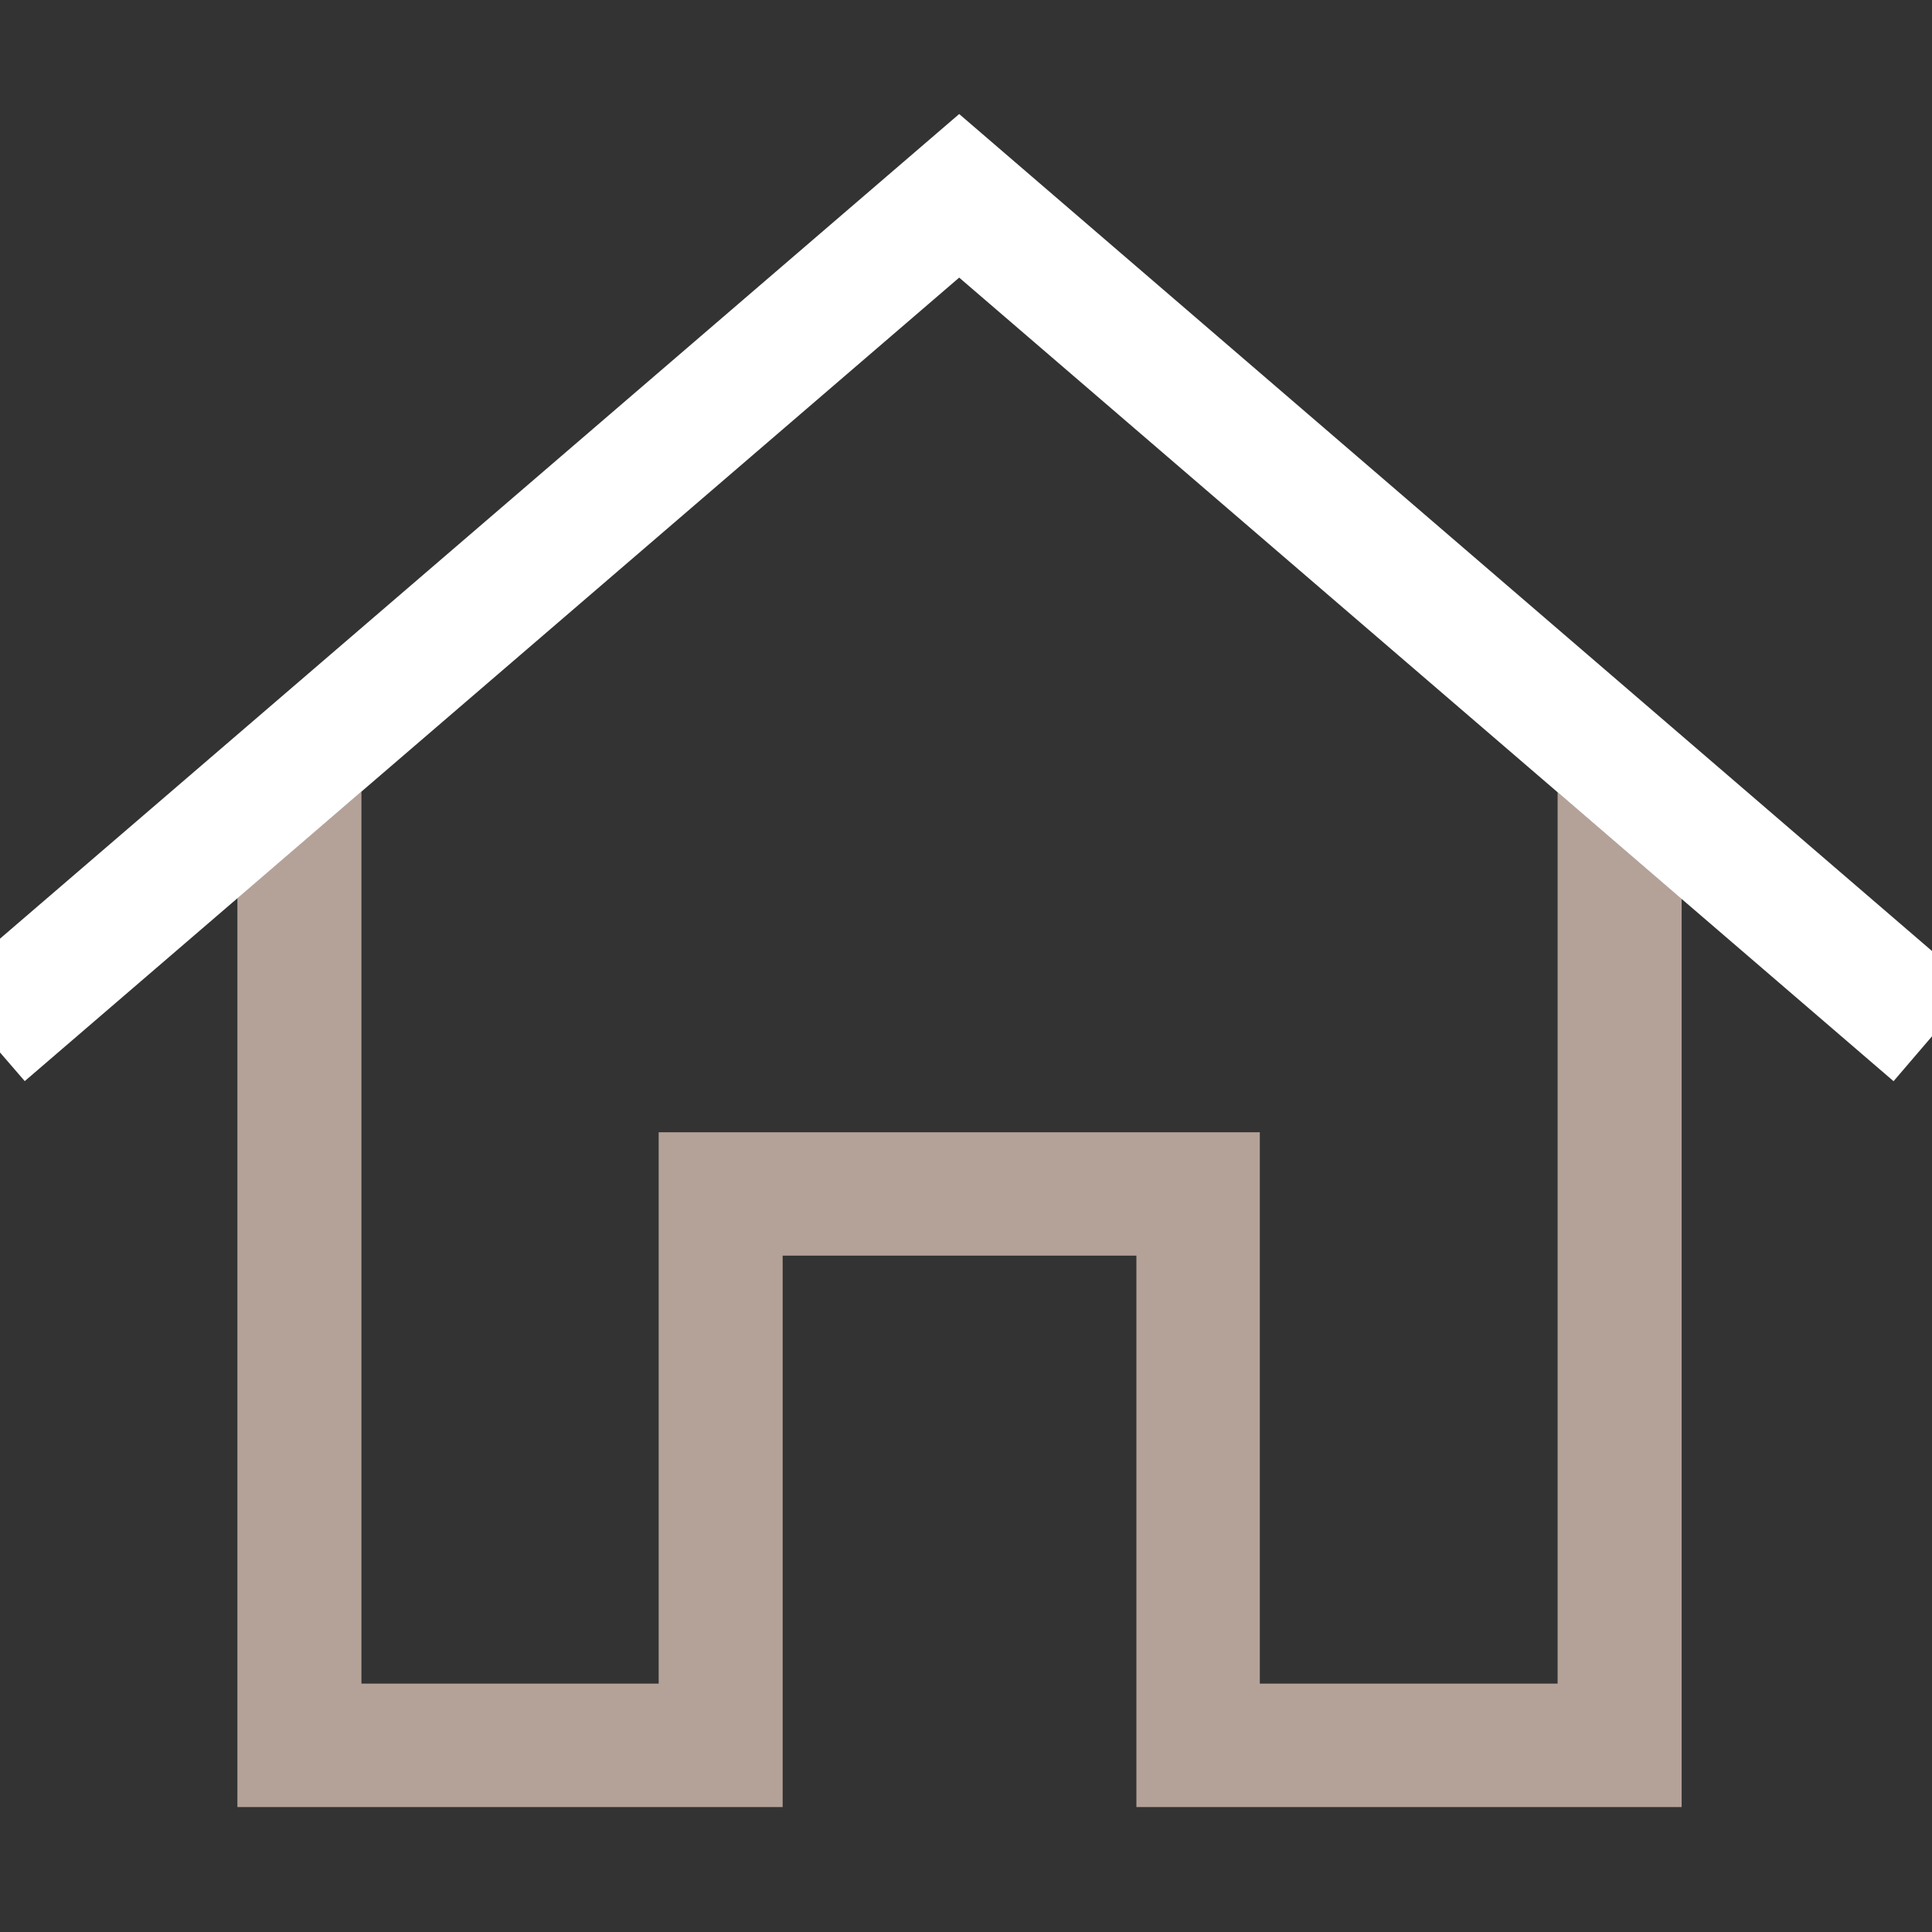
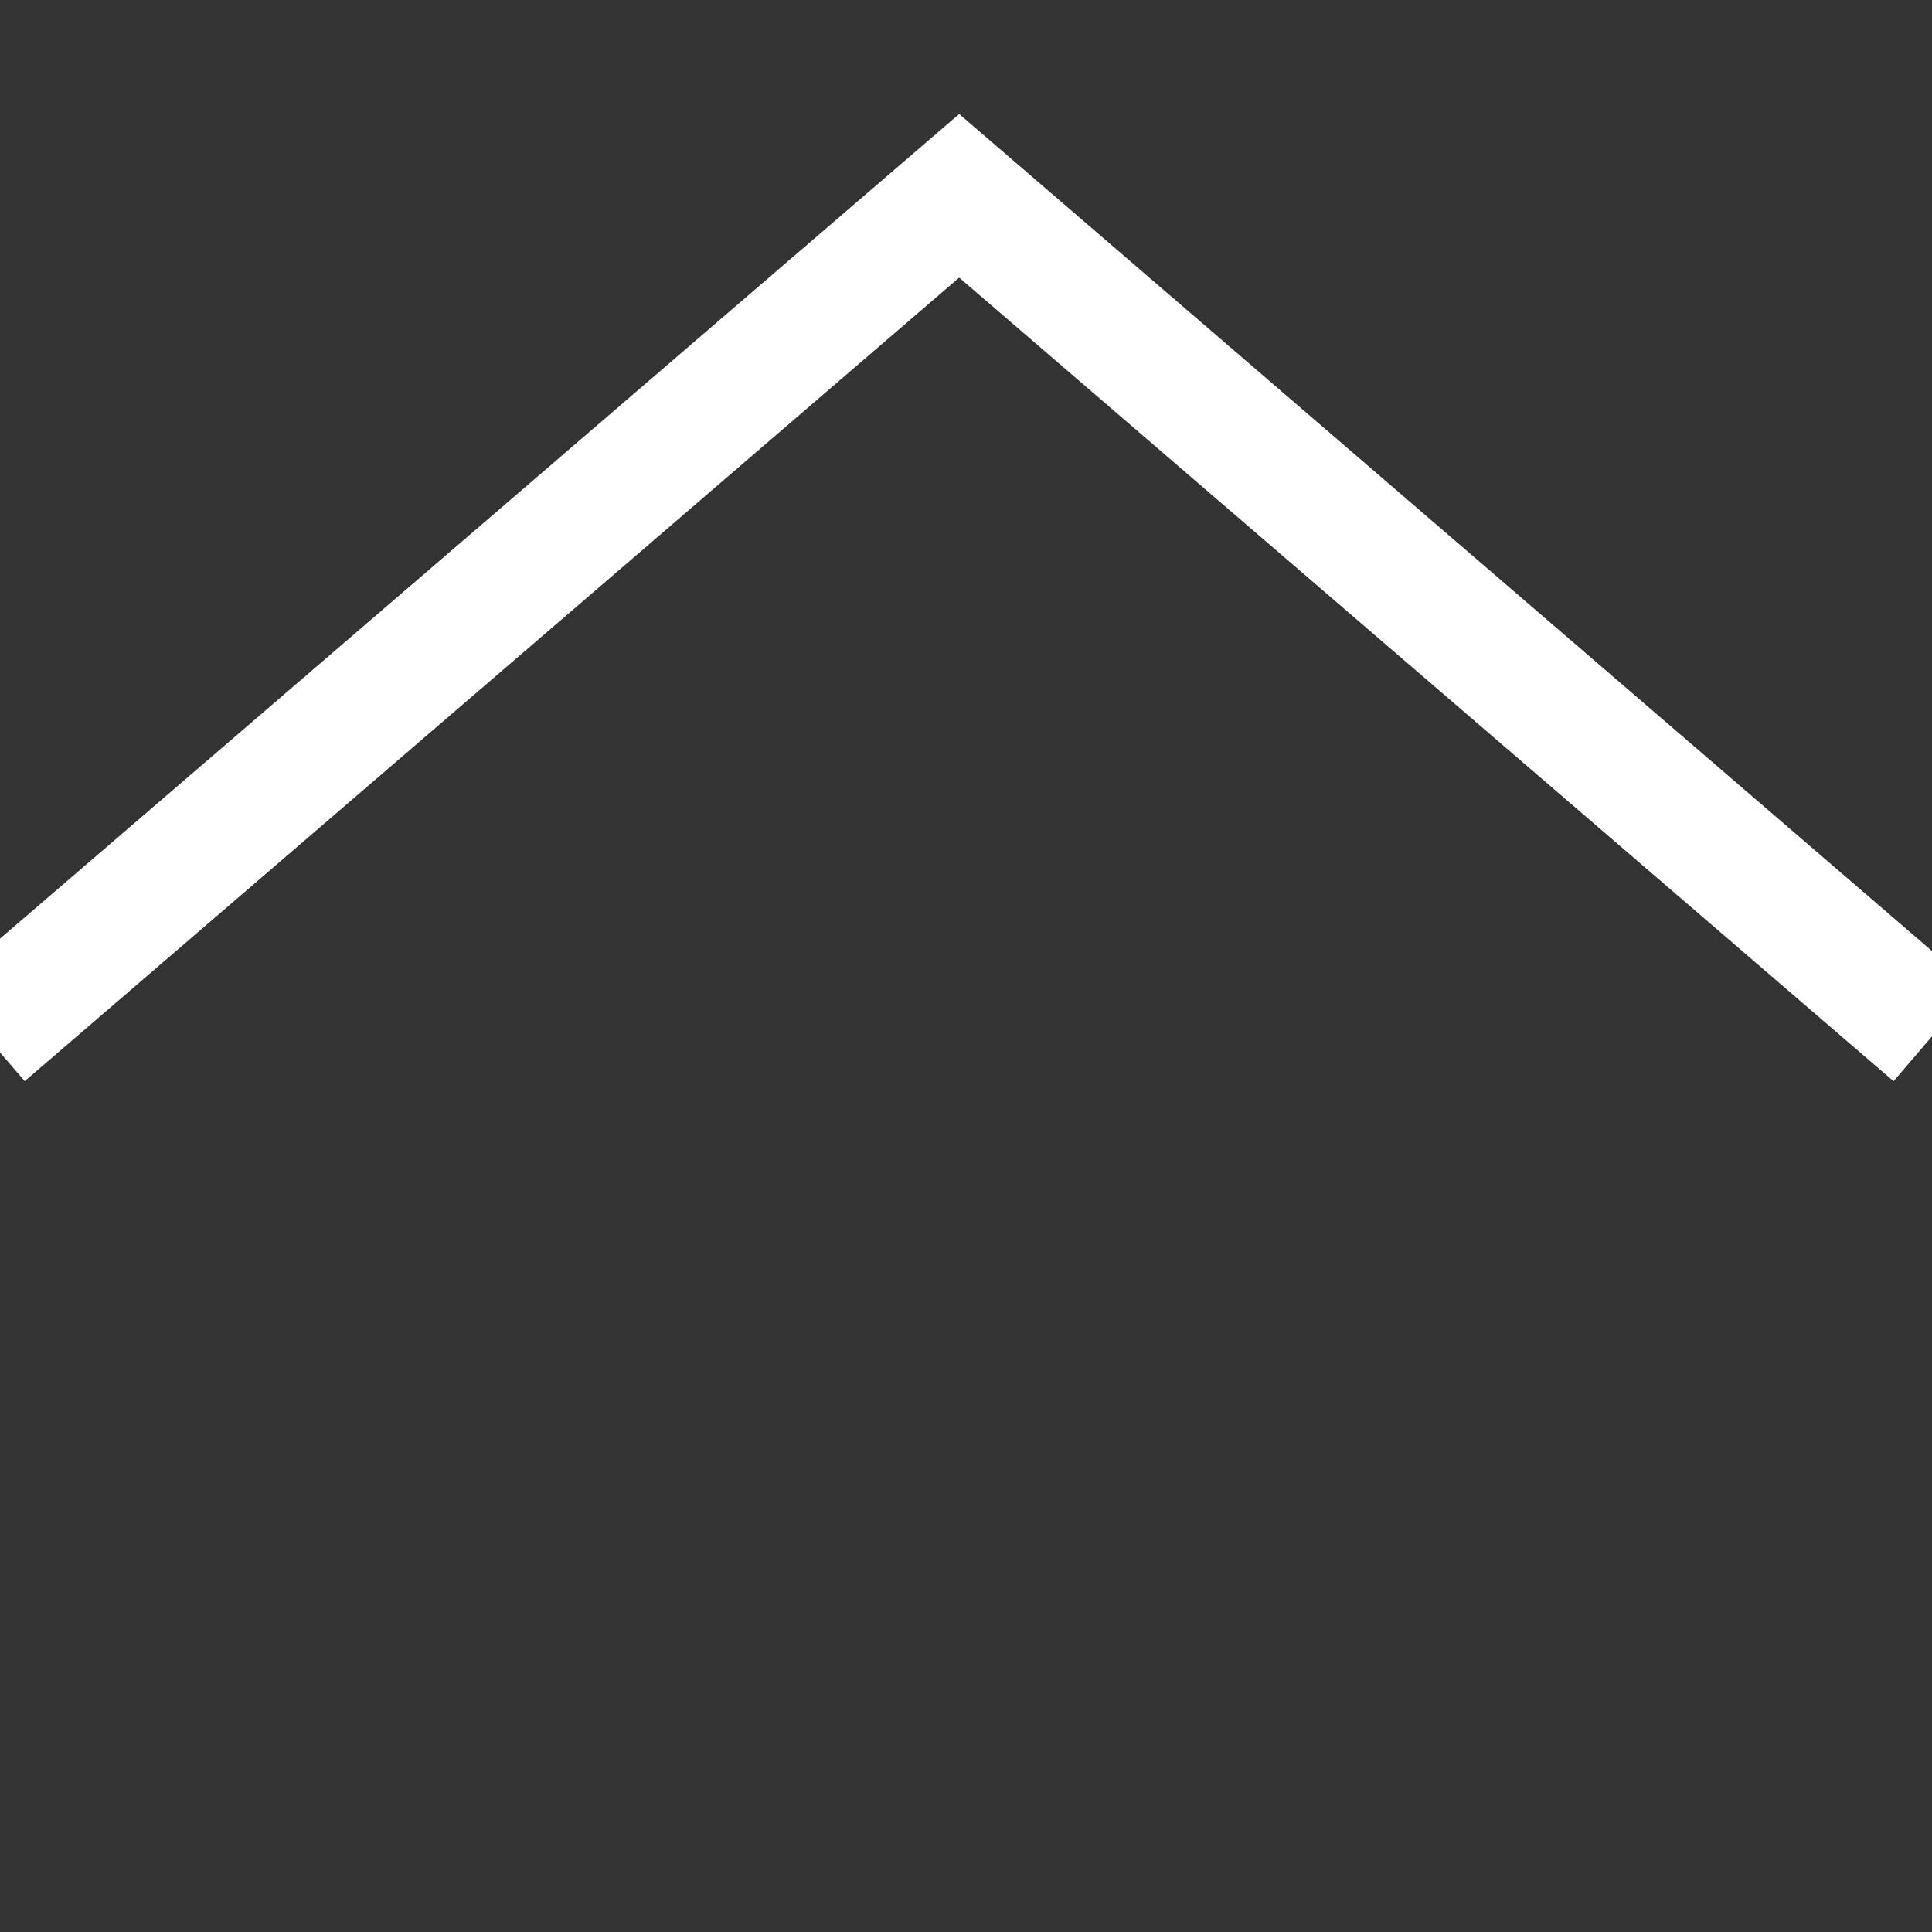
<svg xmlns="http://www.w3.org/2000/svg" version="1.1" id="Ebene_1" x="0px" y="0px" width="28.346px" height="28.346px" viewBox="0.827 -1.673 28.346 28.346" enable-background="new 0.827 -1.673 28.346 28.346" xml:space="preserve">
  <rect x="0.827" y="-1.673" width="28.346" height="28.346" fill="#333333" stroke="none" />
  <g>
    <g>
      <g>
-         <path fill="#B4A298" d="M23.67,23.029h-4.359v-8.09h-8.82v8.09H6.13V9.94L4.31,11.5v13.34h8v-8.09h5.19v8.09h8V11.51l-1.82-1.56     v13.079H23.67z" />
        <path fill="#FFFFFF" d="M0,12.81l1.19,1.379L14.9,2.4l13.709,11.79l1.181-1.379L14.9,0L0,12.81z" />
      </g>
    </g>
  </g>
</svg>